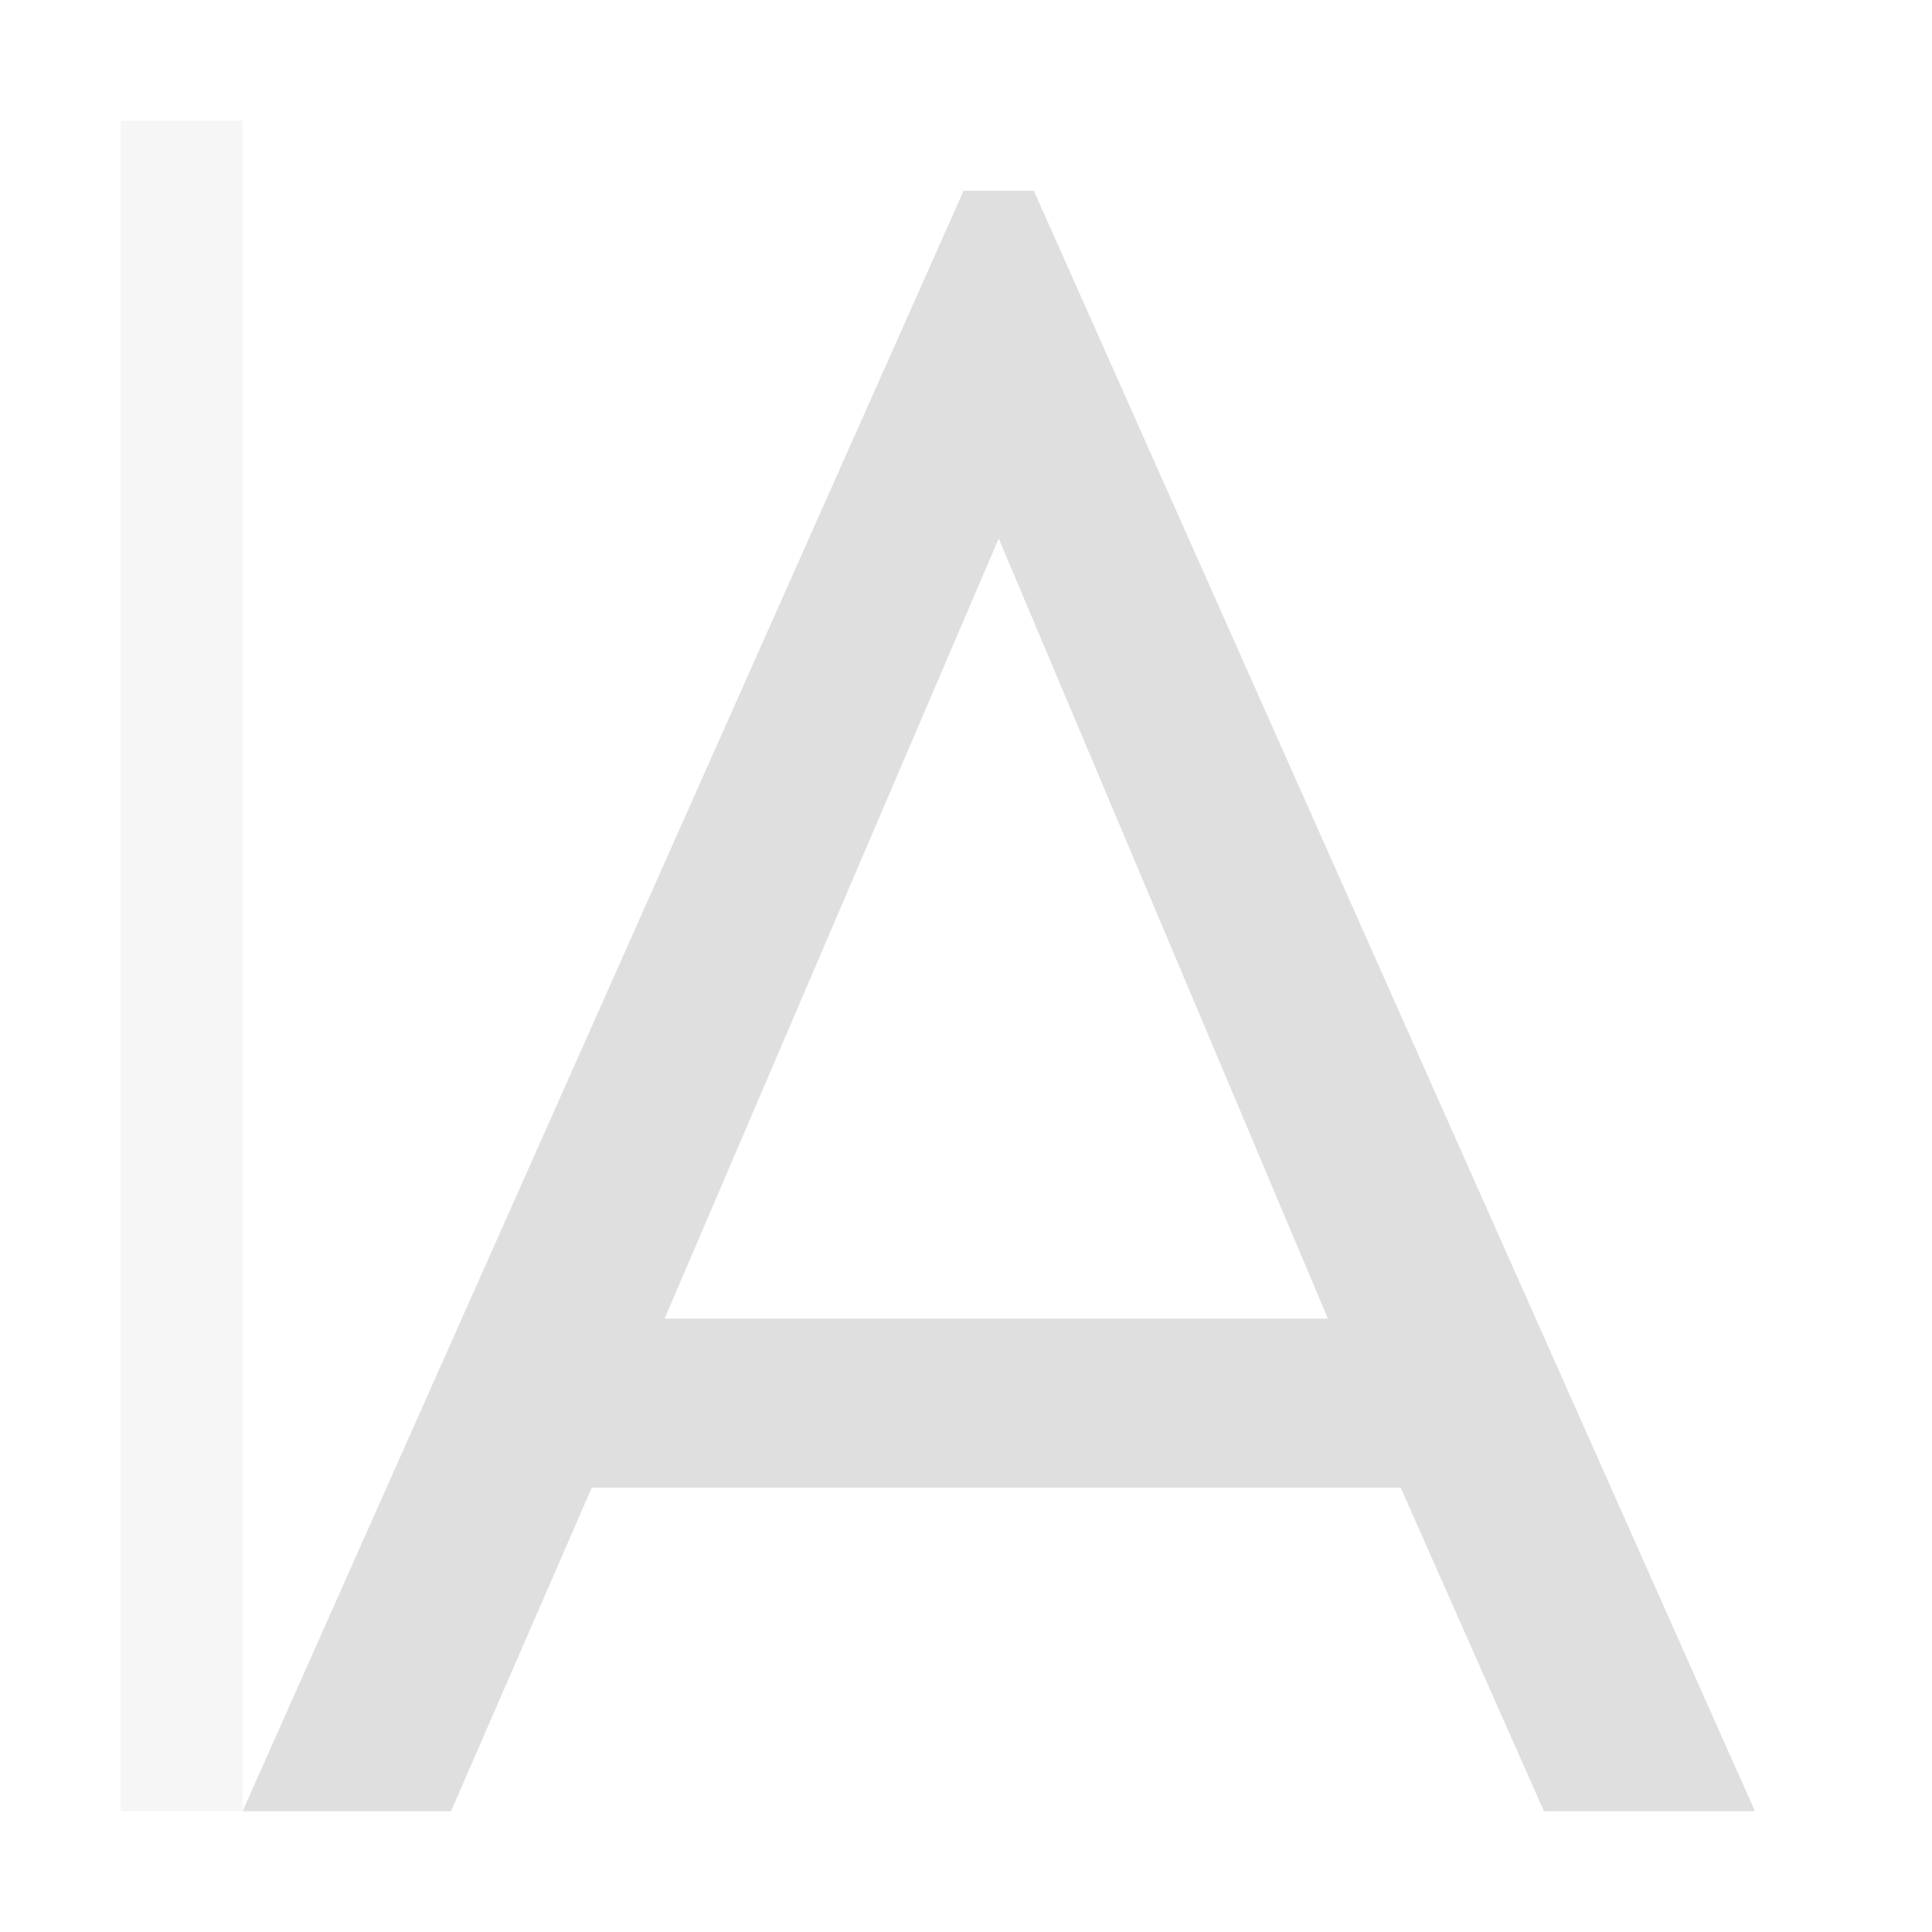
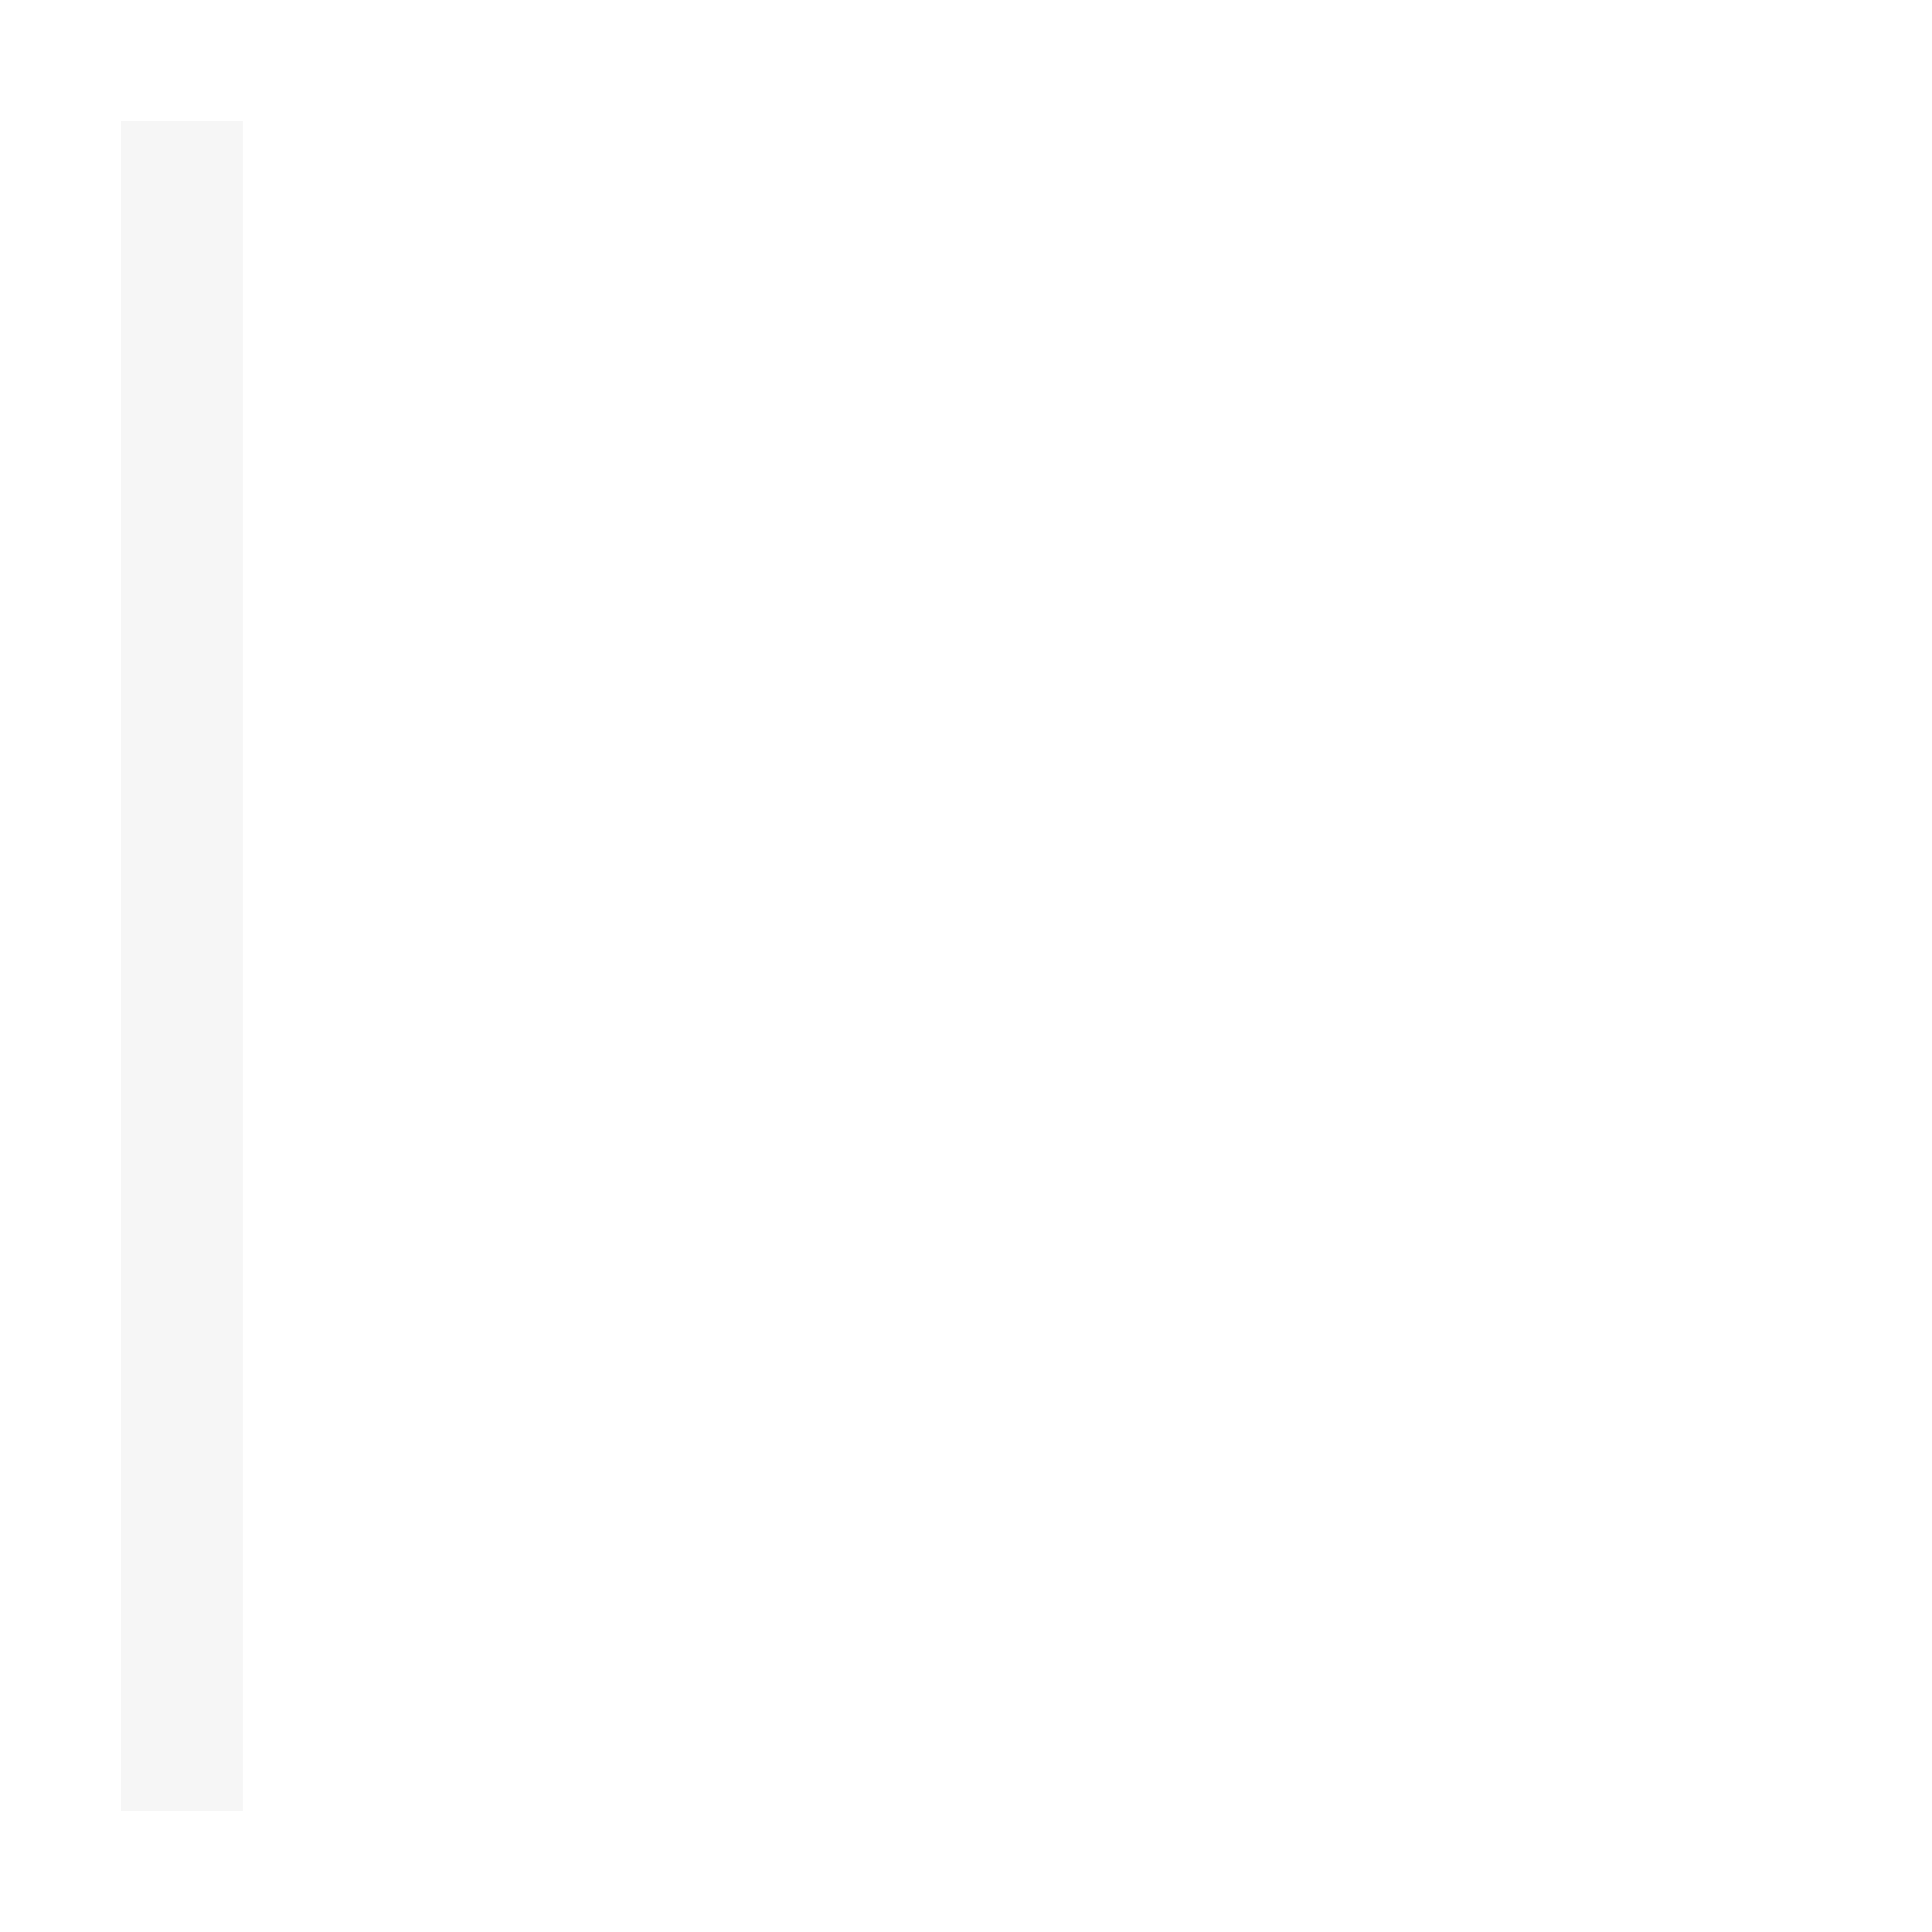
<svg xmlns="http://www.w3.org/2000/svg" style="fill-rule:evenodd;clip-rule:evenodd;stroke-linejoin:round;stroke-miterlimit:2" width="100%" height="100%" viewBox="0 0 16 16" xml:space="preserve">
  <defs>
    <style id="current-color-scheme" type="text/css">
   .ColorScheme-Text { color:#dfdfdf; } .ColorScheme-Highlight { color:#4285f4; } .ColorScheme-NeutralText { color:#ff9800; } .ColorScheme-PositiveText { color:#4caf50; } .ColorScheme-NegativeText { color:#f44336; }
  </style>
  </defs>
-   <path style="fill:currentColor" class="ColorScheme-Text" d="M14.534,15l-1.748,0l-1.186,-2.68l-6.699,0l-1.166,2.68l-1.726,0l5.971,-13.42l0.582,-0l5.972,13.42Zm-9.03,-4.08l5.493,0l-2.726,-6.46l-2.767,6.46Z" />
  <path style="opacity:0.3;fill:currentColor" class="ColorScheme-Text" d="M2.009,15l-0,-14l-1.009,0l0,14l1.009,0Z" />
</svg>